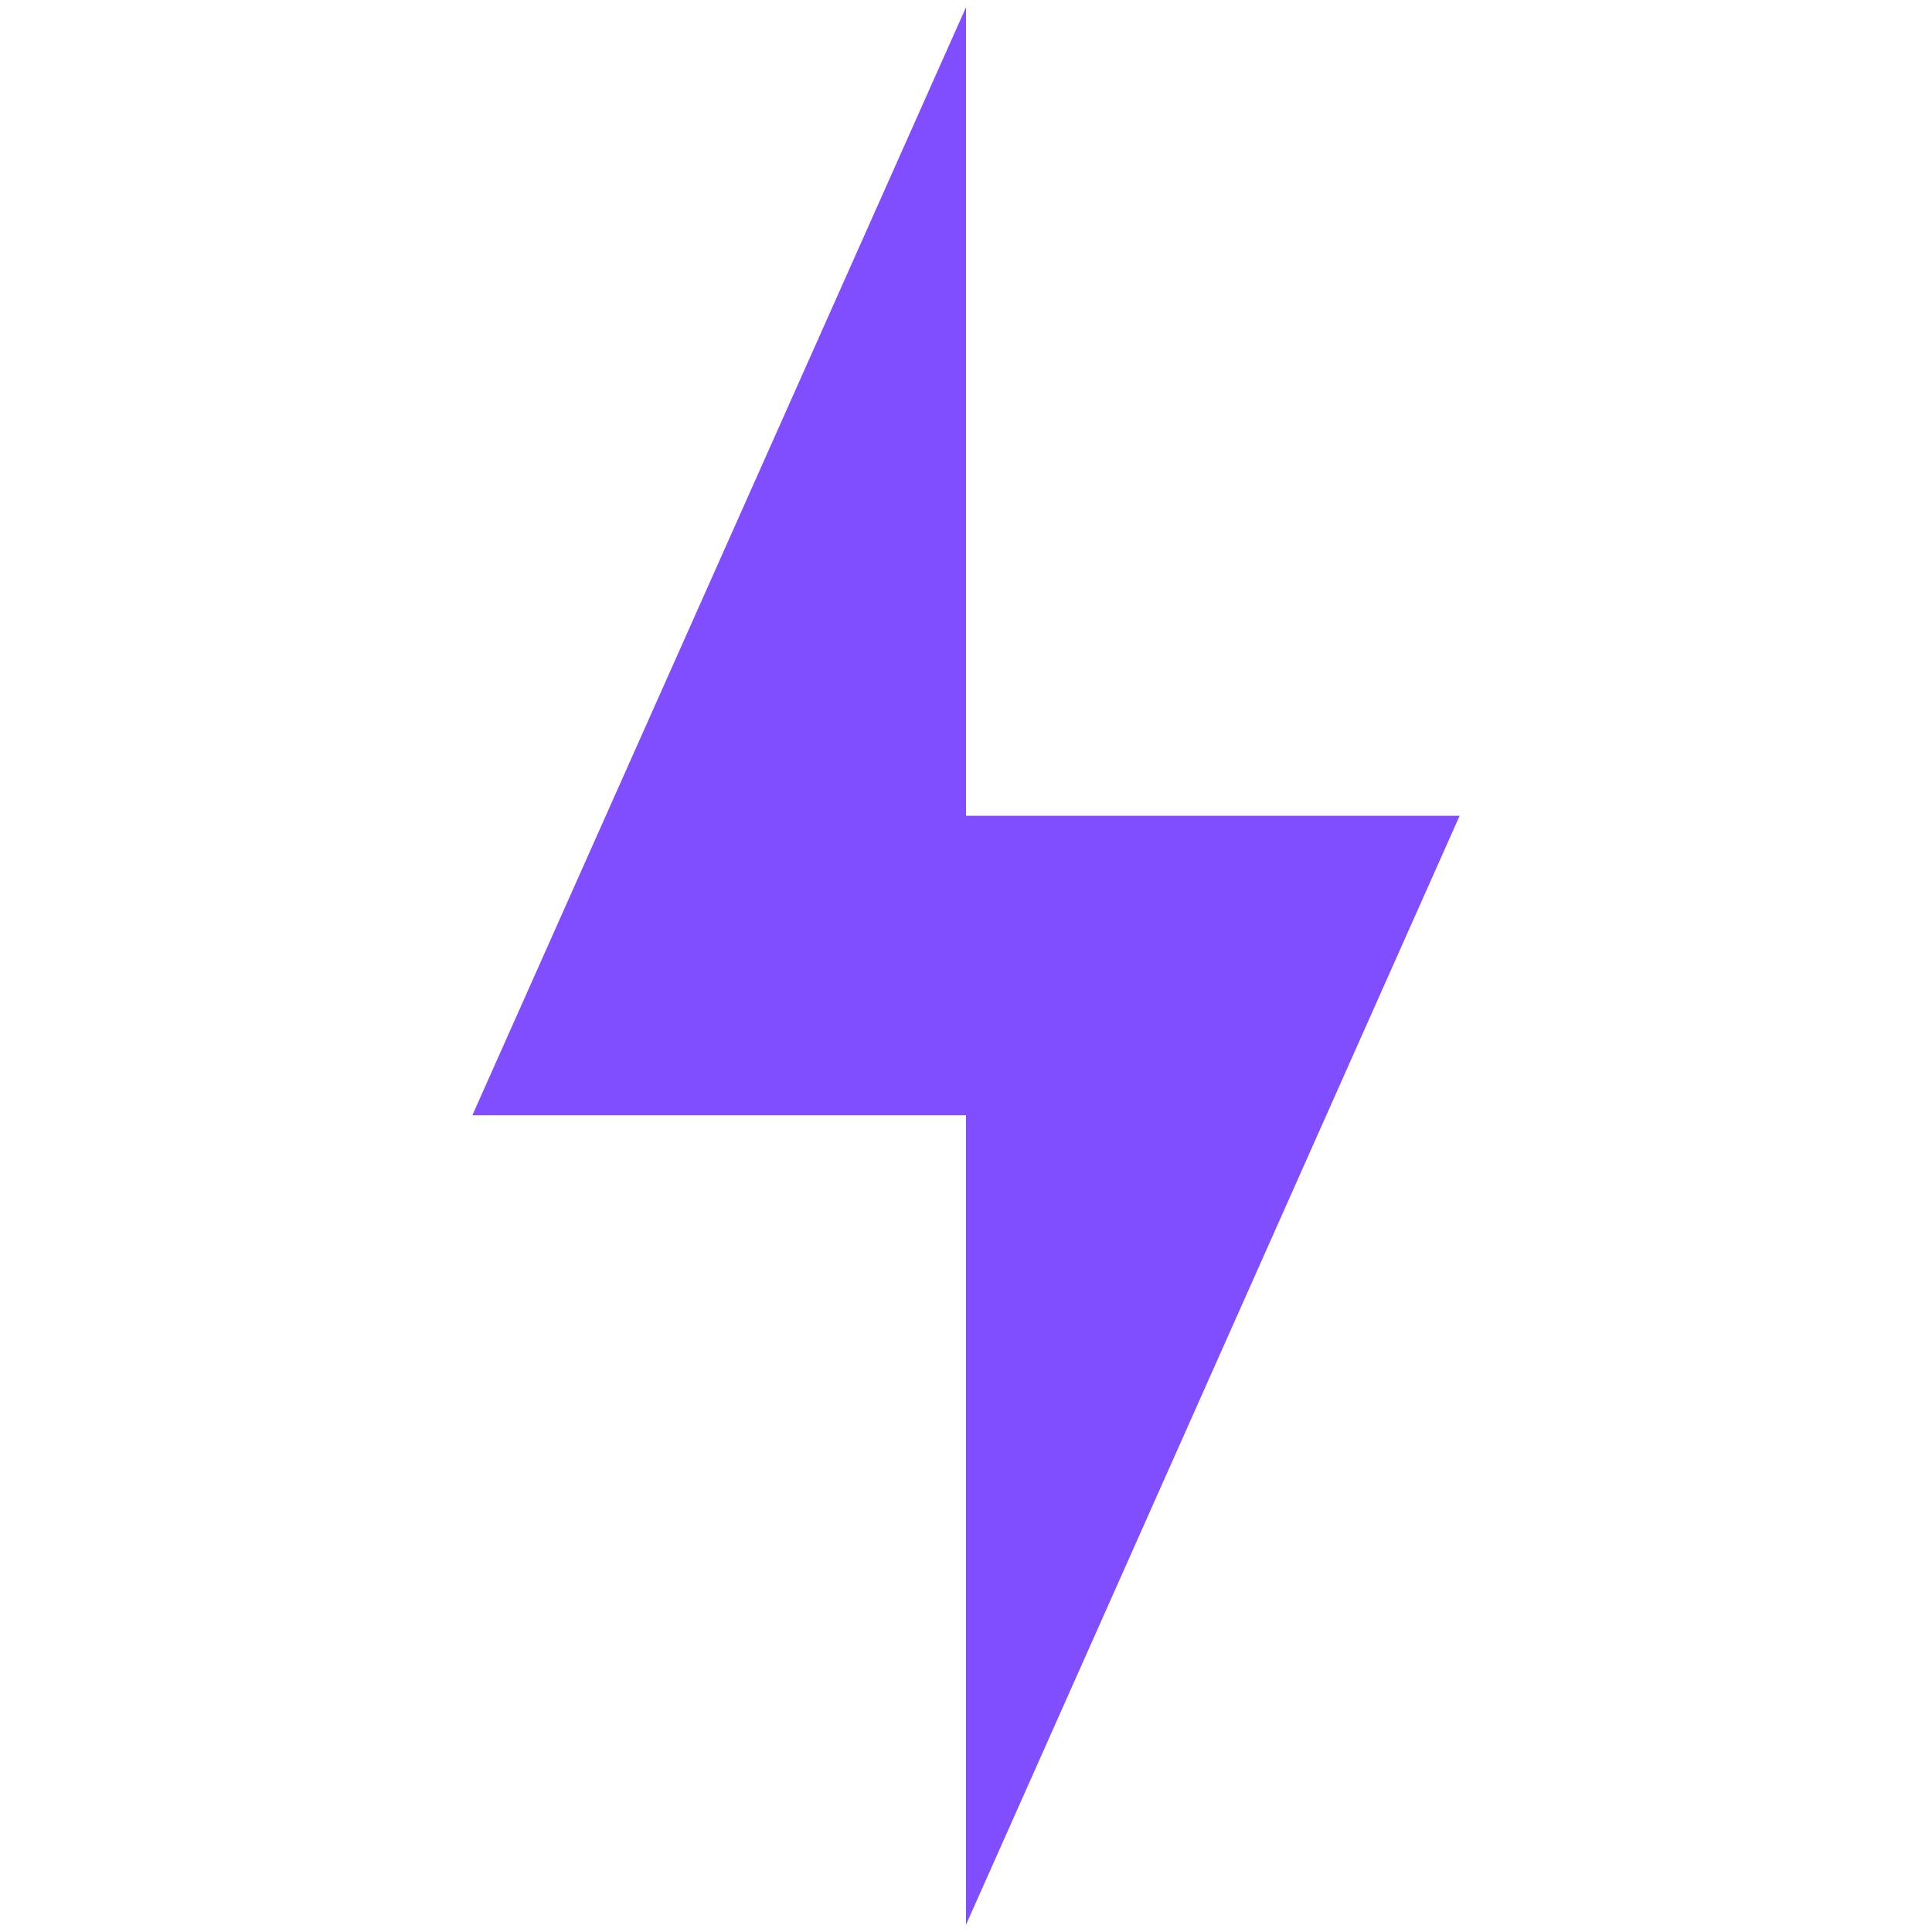
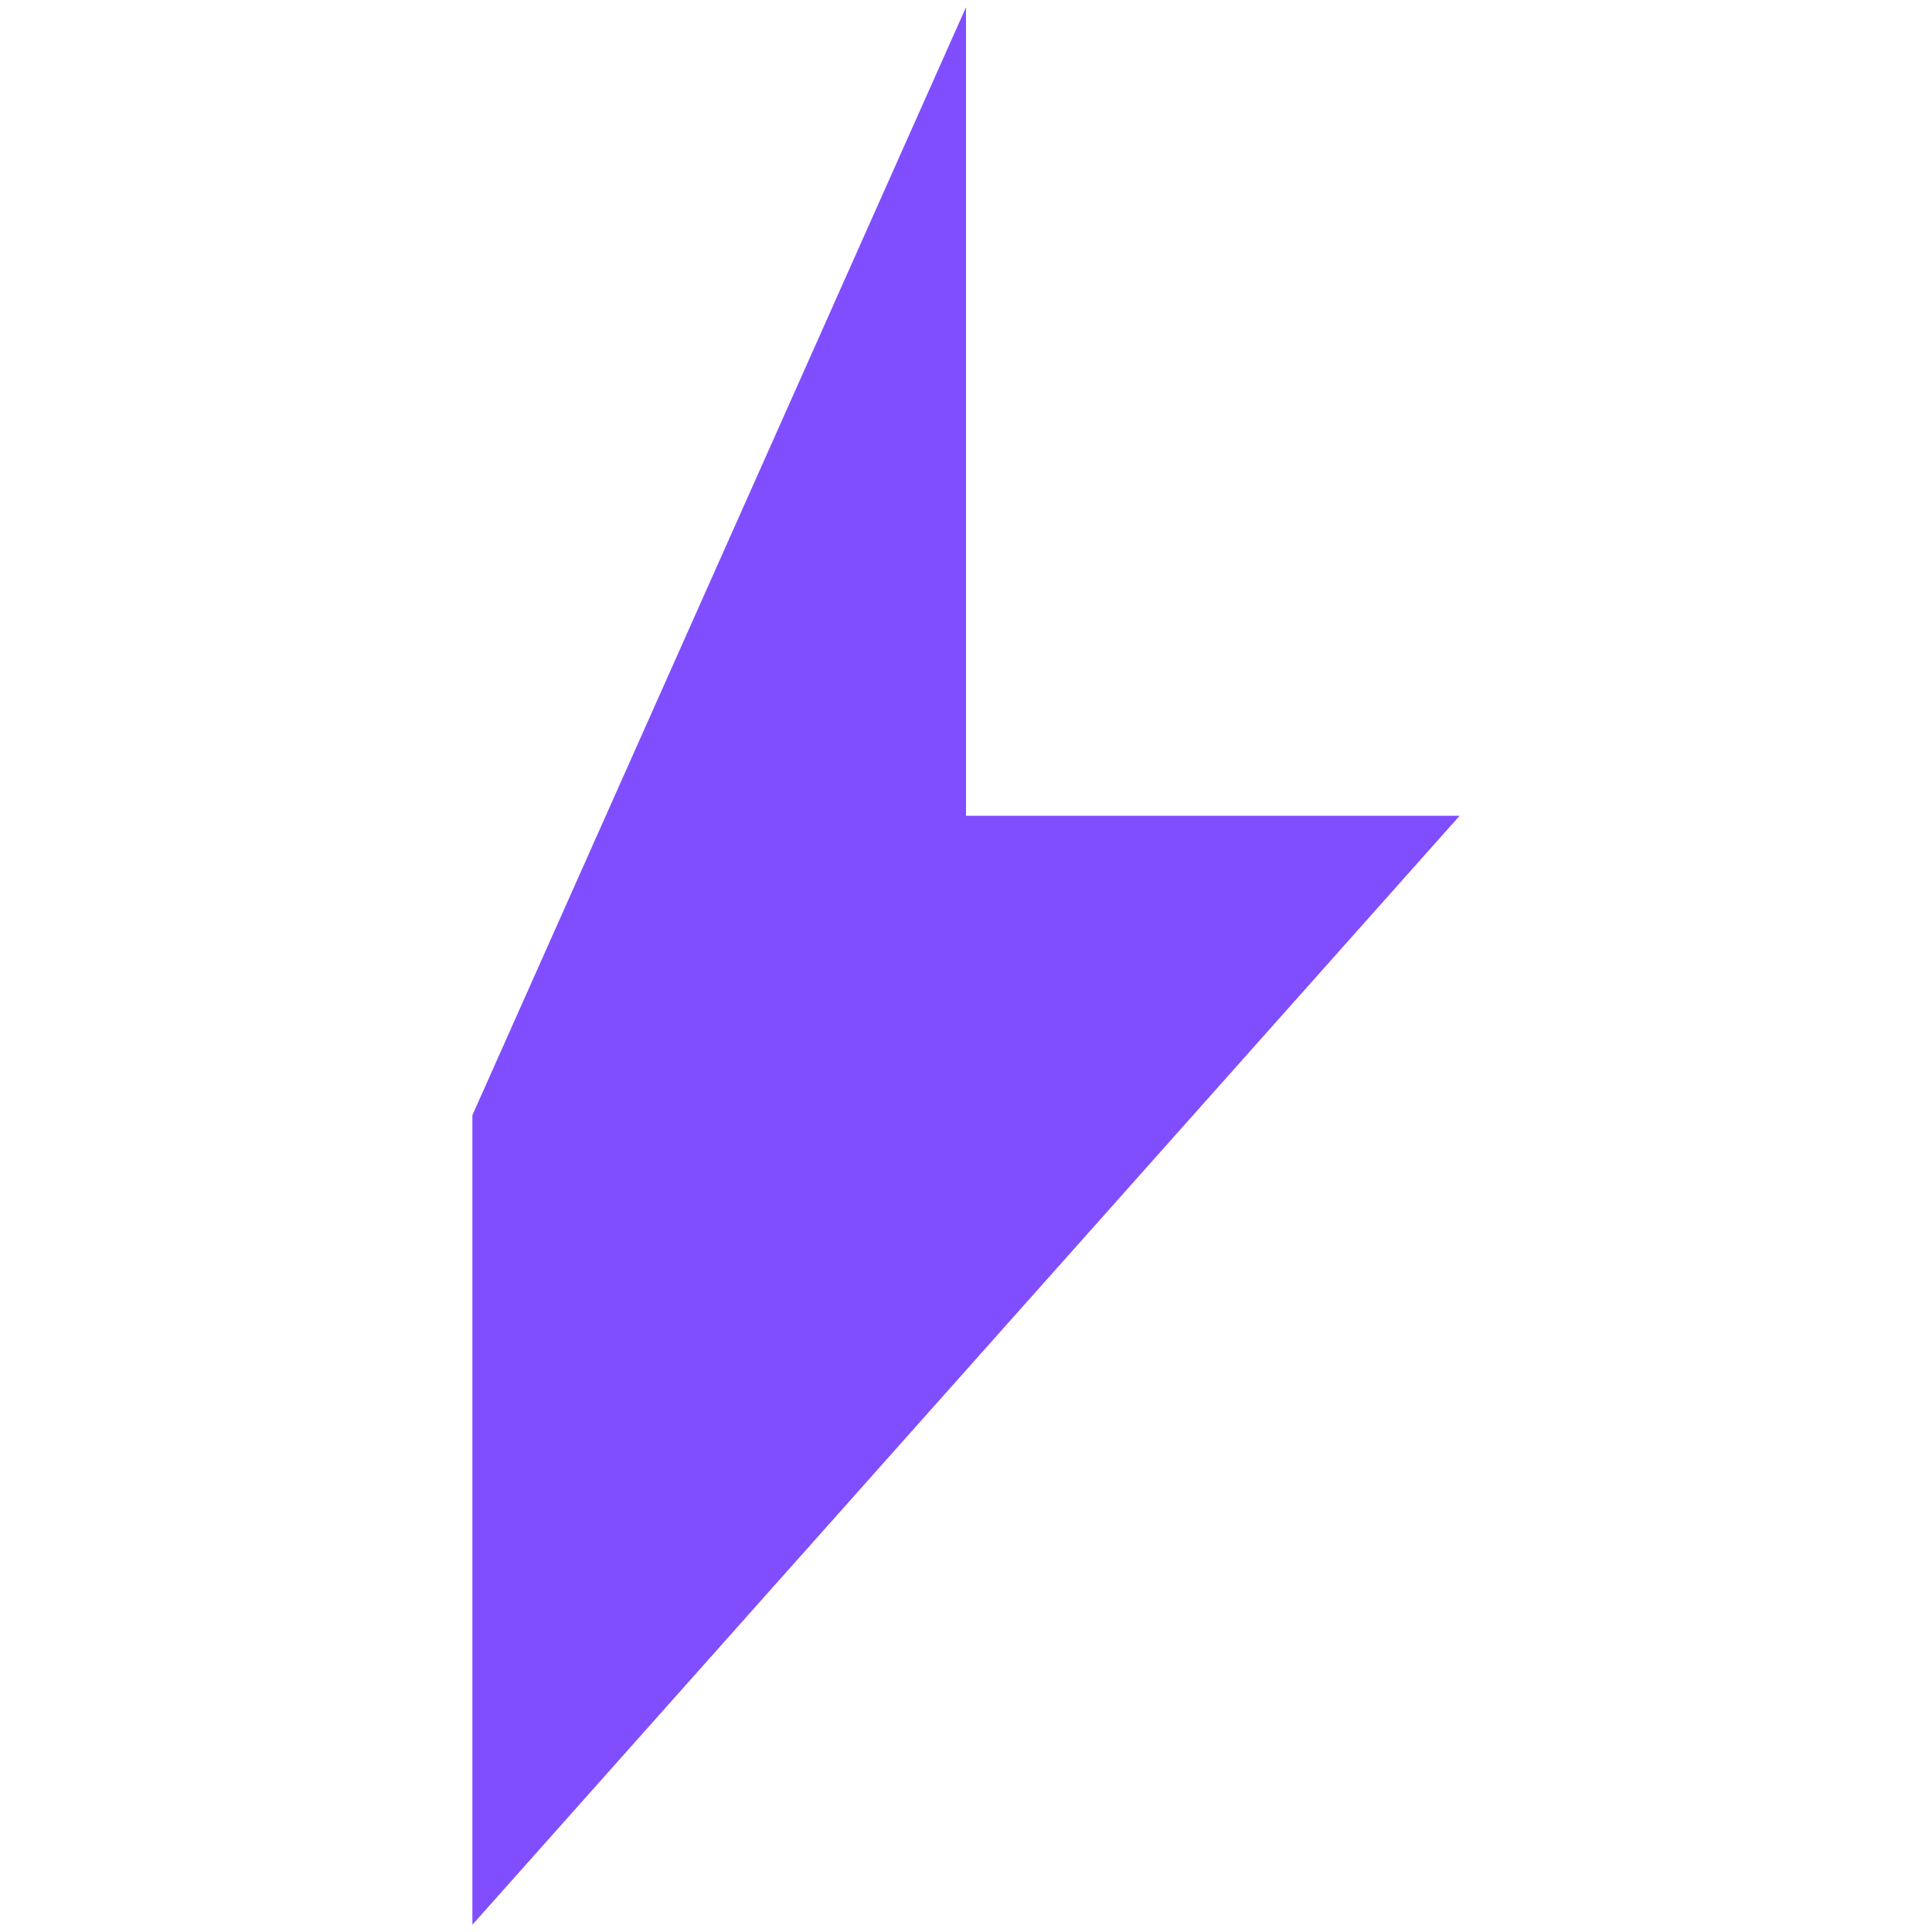
<svg xmlns="http://www.w3.org/2000/svg" width="40" height="40" viewBox="0 0 40 40" fill="none">
  <g id="DISPLAYCE_real-time 1">
-     <path id="Vector" d="M30.22 16.89H20V0.15L9.78 23.09H20V39.85L30.22 16.89Z" fill="#804EFF" />
+     <path id="Vector" d="M30.22 16.89H20V0.15L9.78 23.09V39.85L30.22 16.89Z" fill="#804EFF" />
  </g>
</svg>